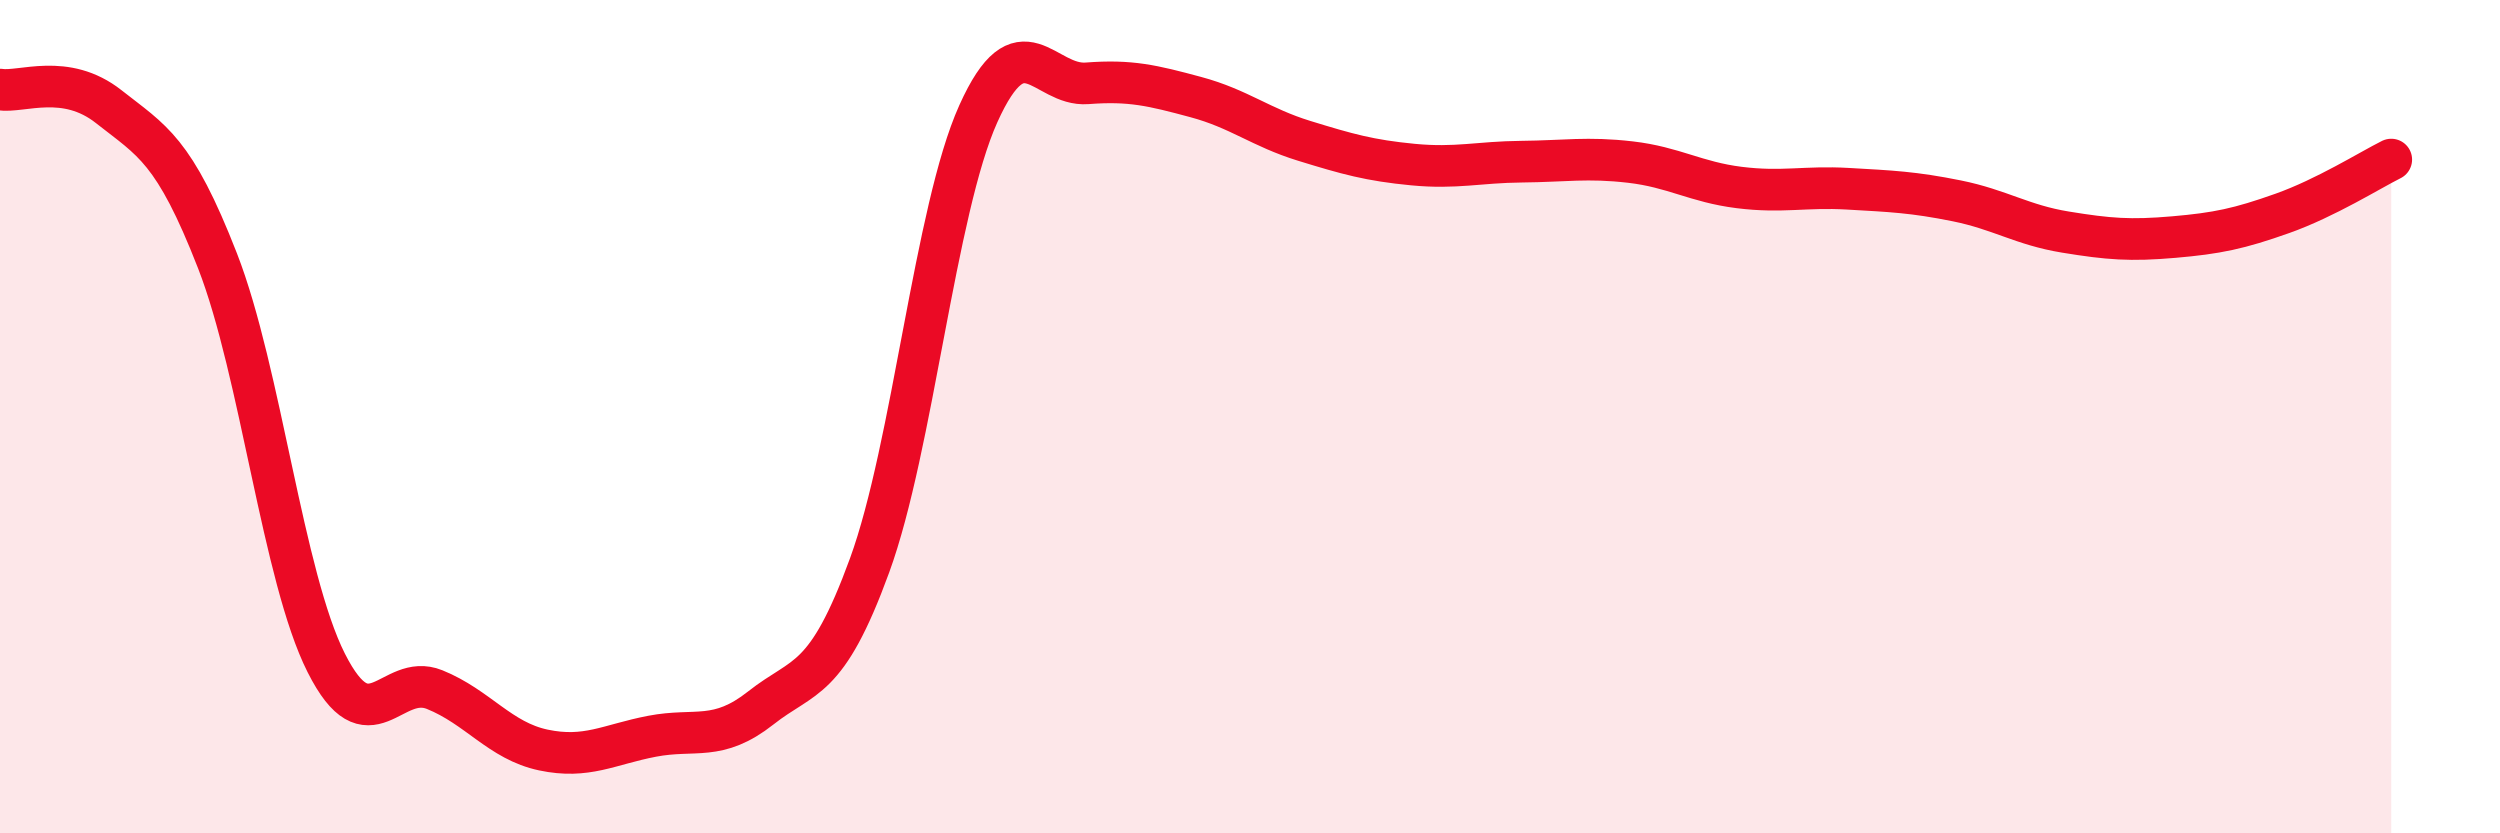
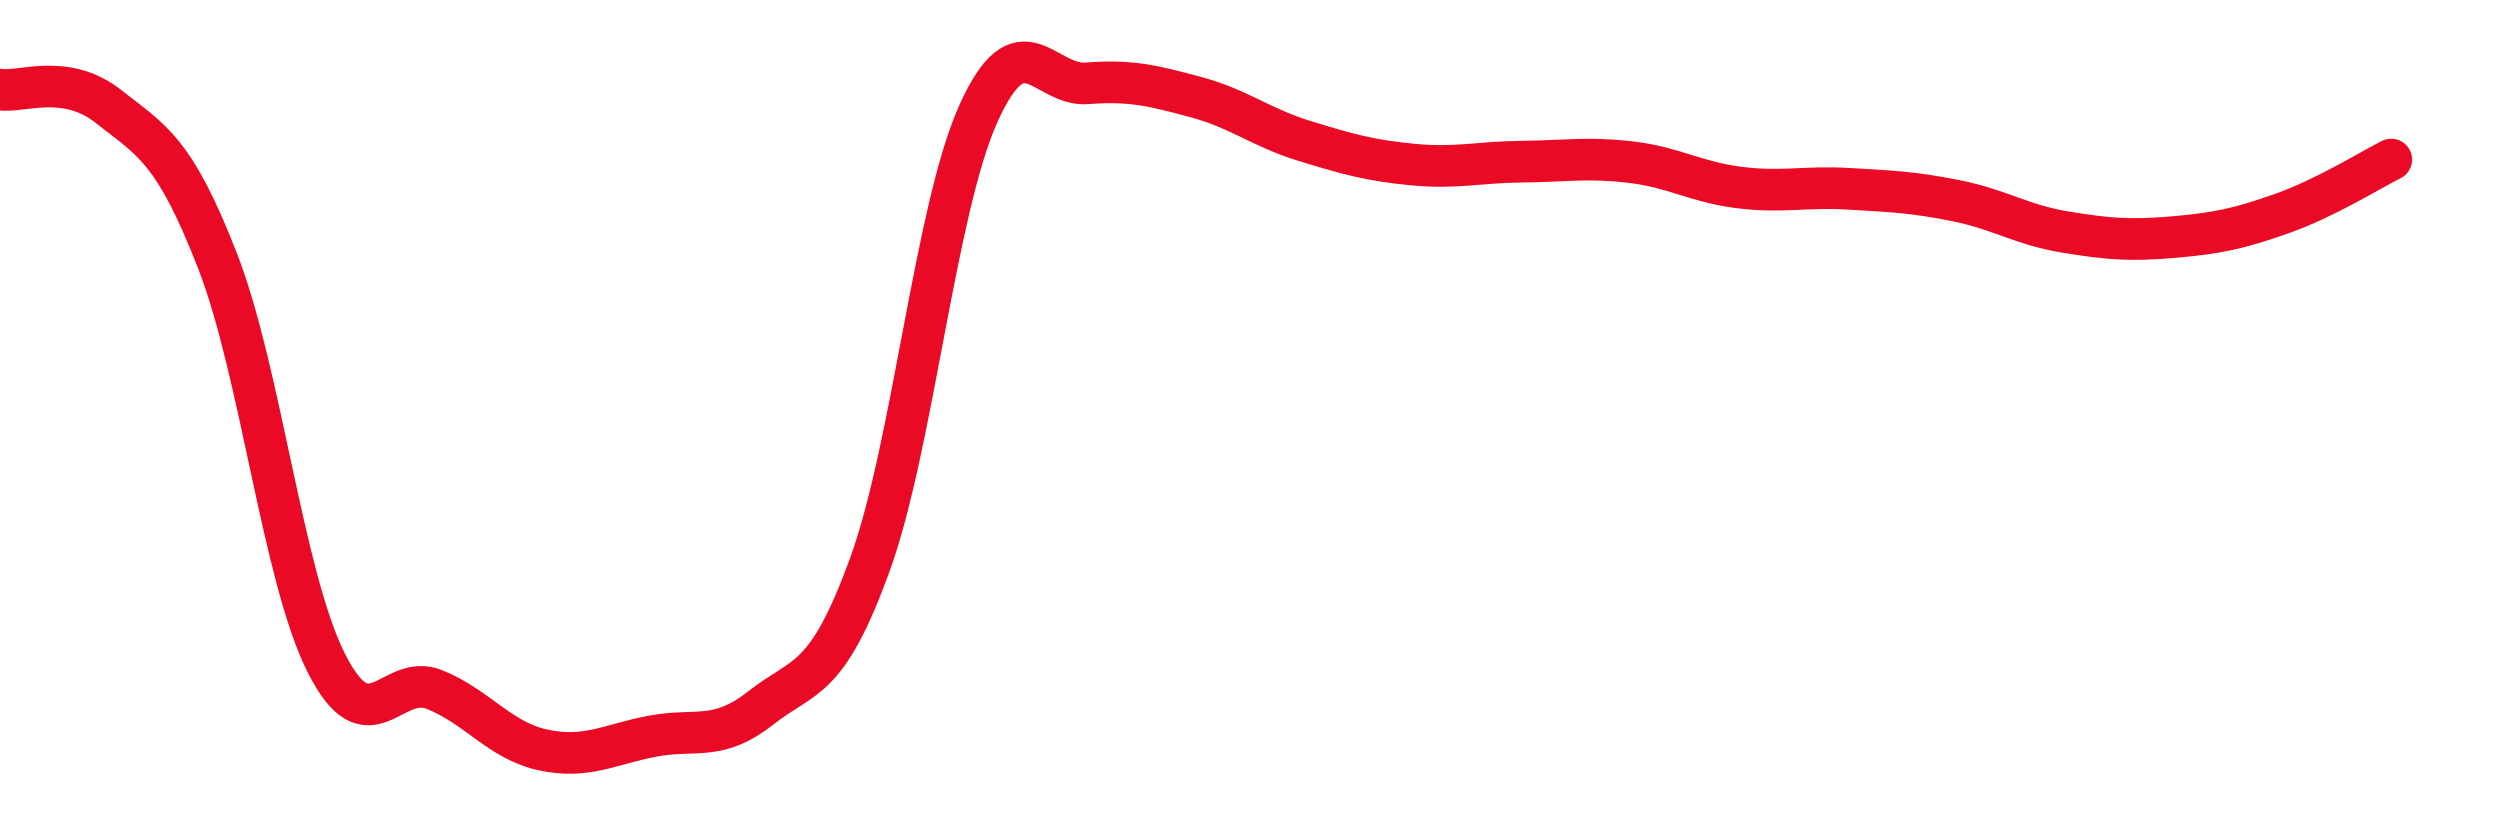
<svg xmlns="http://www.w3.org/2000/svg" width="60" height="20" viewBox="0 0 60 20">
-   <path d="M 0,2.15 C 0.52,2.23 1.57,1.74 2.61,2.56 C 3.65,3.38 4.18,3.59 5.22,6.26 C 6.26,8.93 6.79,13.85 7.83,15.91 C 8.87,17.97 9.39,16.13 10.43,16.55 C 11.47,16.97 12,17.78 13.04,18 C 14.08,18.22 14.61,17.87 15.65,17.67 C 16.69,17.47 17.22,17.81 18.26,16.99 C 19.3,16.17 19.83,16.42 20.87,13.57 C 21.91,10.72 22.44,5.04 23.48,2.73 C 24.52,0.42 25.05,2.08 26.09,2 C 27.13,1.92 27.66,2.05 28.7,2.33 C 29.74,2.61 30.26,3.06 31.3,3.38 C 32.34,3.7 32.87,3.85 33.91,3.95 C 34.95,4.05 35.48,3.89 36.52,3.88 C 37.56,3.87 38.09,3.77 39.13,3.89 C 40.17,4.01 40.7,4.37 41.74,4.5 C 42.78,4.63 43.31,4.47 44.35,4.53 C 45.39,4.59 45.92,4.61 46.96,4.82 C 48,5.03 48.53,5.4 49.57,5.57 C 50.61,5.74 51.13,5.78 52.17,5.69 C 53.21,5.6 53.74,5.49 54.78,5.12 C 55.82,4.75 56.87,4.09 57.39,3.83L57.39 20L0 20Z" fill="#EB0A25" opacity="0.1" stroke-linecap="round" stroke-linejoin="round" />
  <path d="M 0,2.15 C 0.52,2.23 1.57,1.74 2.61,2.56 C 3.65,3.38 4.18,3.59 5.22,6.26 C 6.26,8.93 6.79,13.85 7.83,15.91 C 8.87,17.97 9.39,16.13 10.43,16.55 C 11.47,16.97 12,17.78 13.04,18 C 14.08,18.22 14.61,17.87 15.65,17.67 C 16.69,17.47 17.22,17.81 18.26,16.99 C 19.3,16.17 19.83,16.42 20.87,13.57 C 21.91,10.72 22.44,5.04 23.48,2.73 C 24.52,0.42 25.05,2.08 26.09,2 C 27.13,1.92 27.66,2.05 28.7,2.33 C 29.74,2.61 30.26,3.06 31.3,3.38 C 32.34,3.7 32.87,3.85 33.91,3.95 C 34.95,4.05 35.48,3.89 36.52,3.88 C 37.56,3.87 38.09,3.77 39.13,3.89 C 40.17,4.01 40.7,4.37 41.74,4.5 C 42.78,4.63 43.31,4.47 44.35,4.53 C 45.39,4.59 45.92,4.61 46.96,4.82 C 48,5.03 48.53,5.4 49.57,5.57 C 50.61,5.74 51.13,5.78 52.17,5.69 C 53.21,5.6 53.74,5.49 54.78,5.12 C 55.82,4.75 56.87,4.09 57.39,3.83" stroke="#EB0A25" stroke-width="1" fill="none" stroke-linecap="round" stroke-linejoin="round" />
</svg>